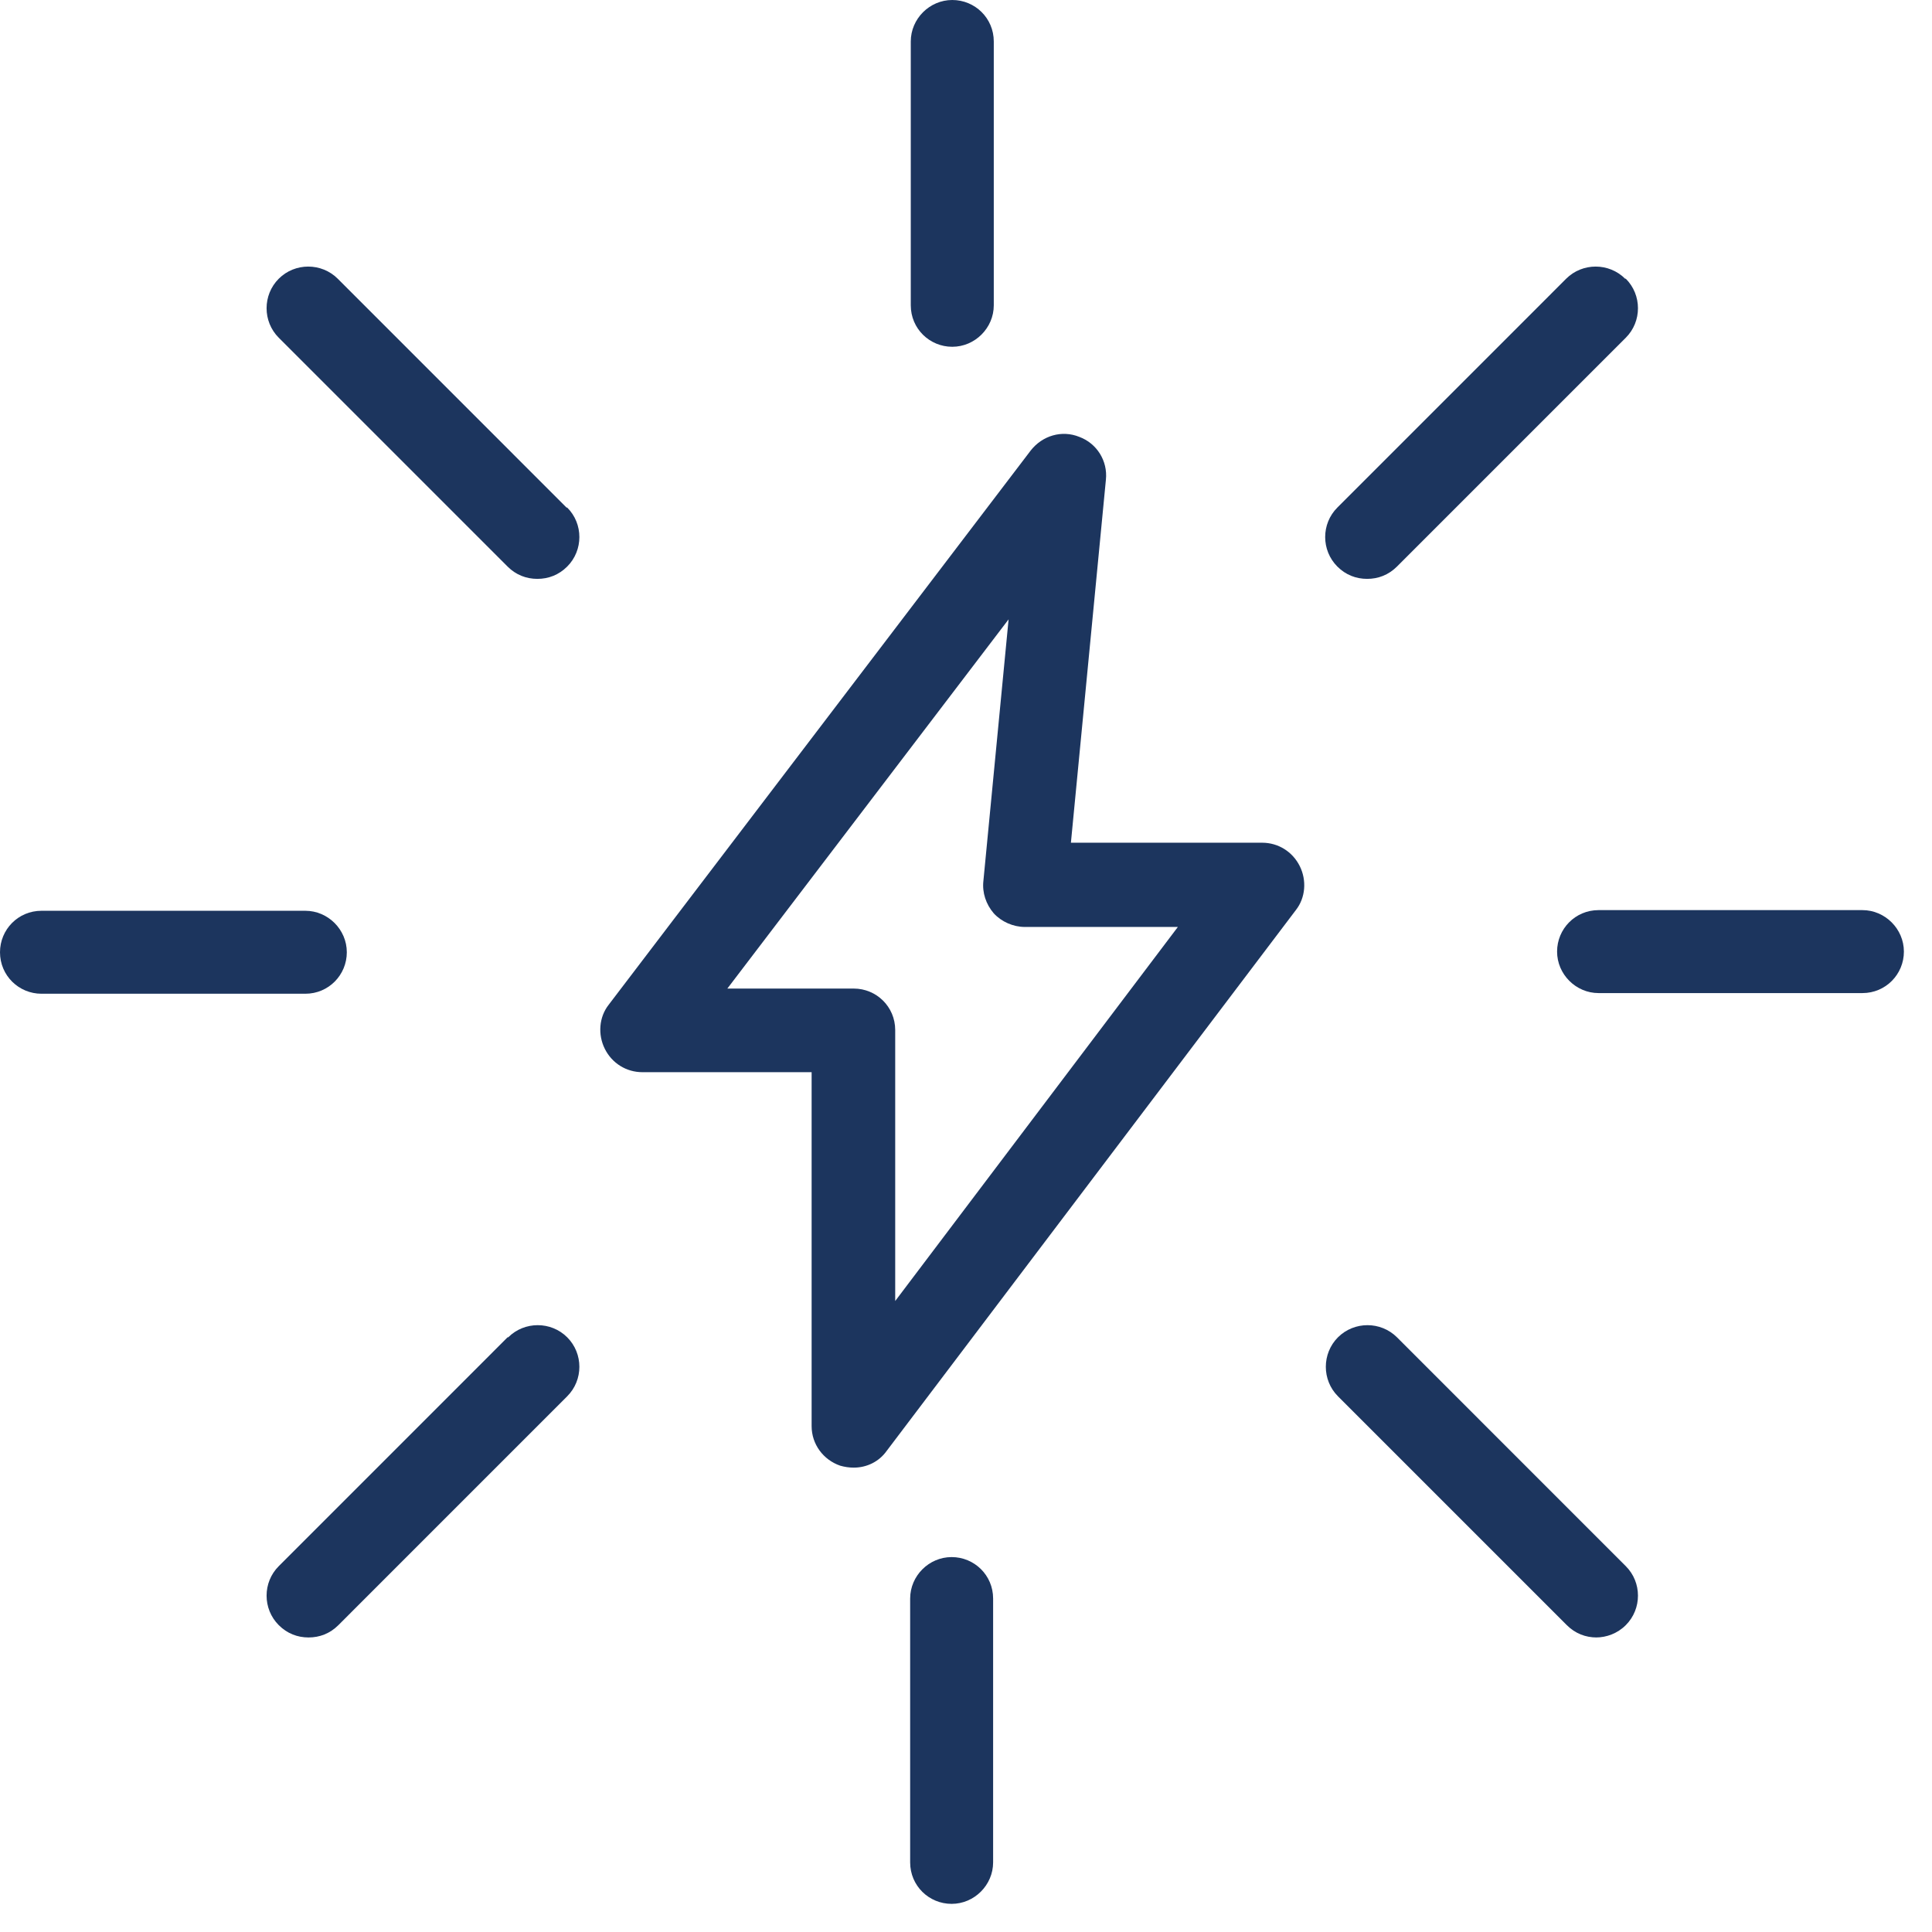
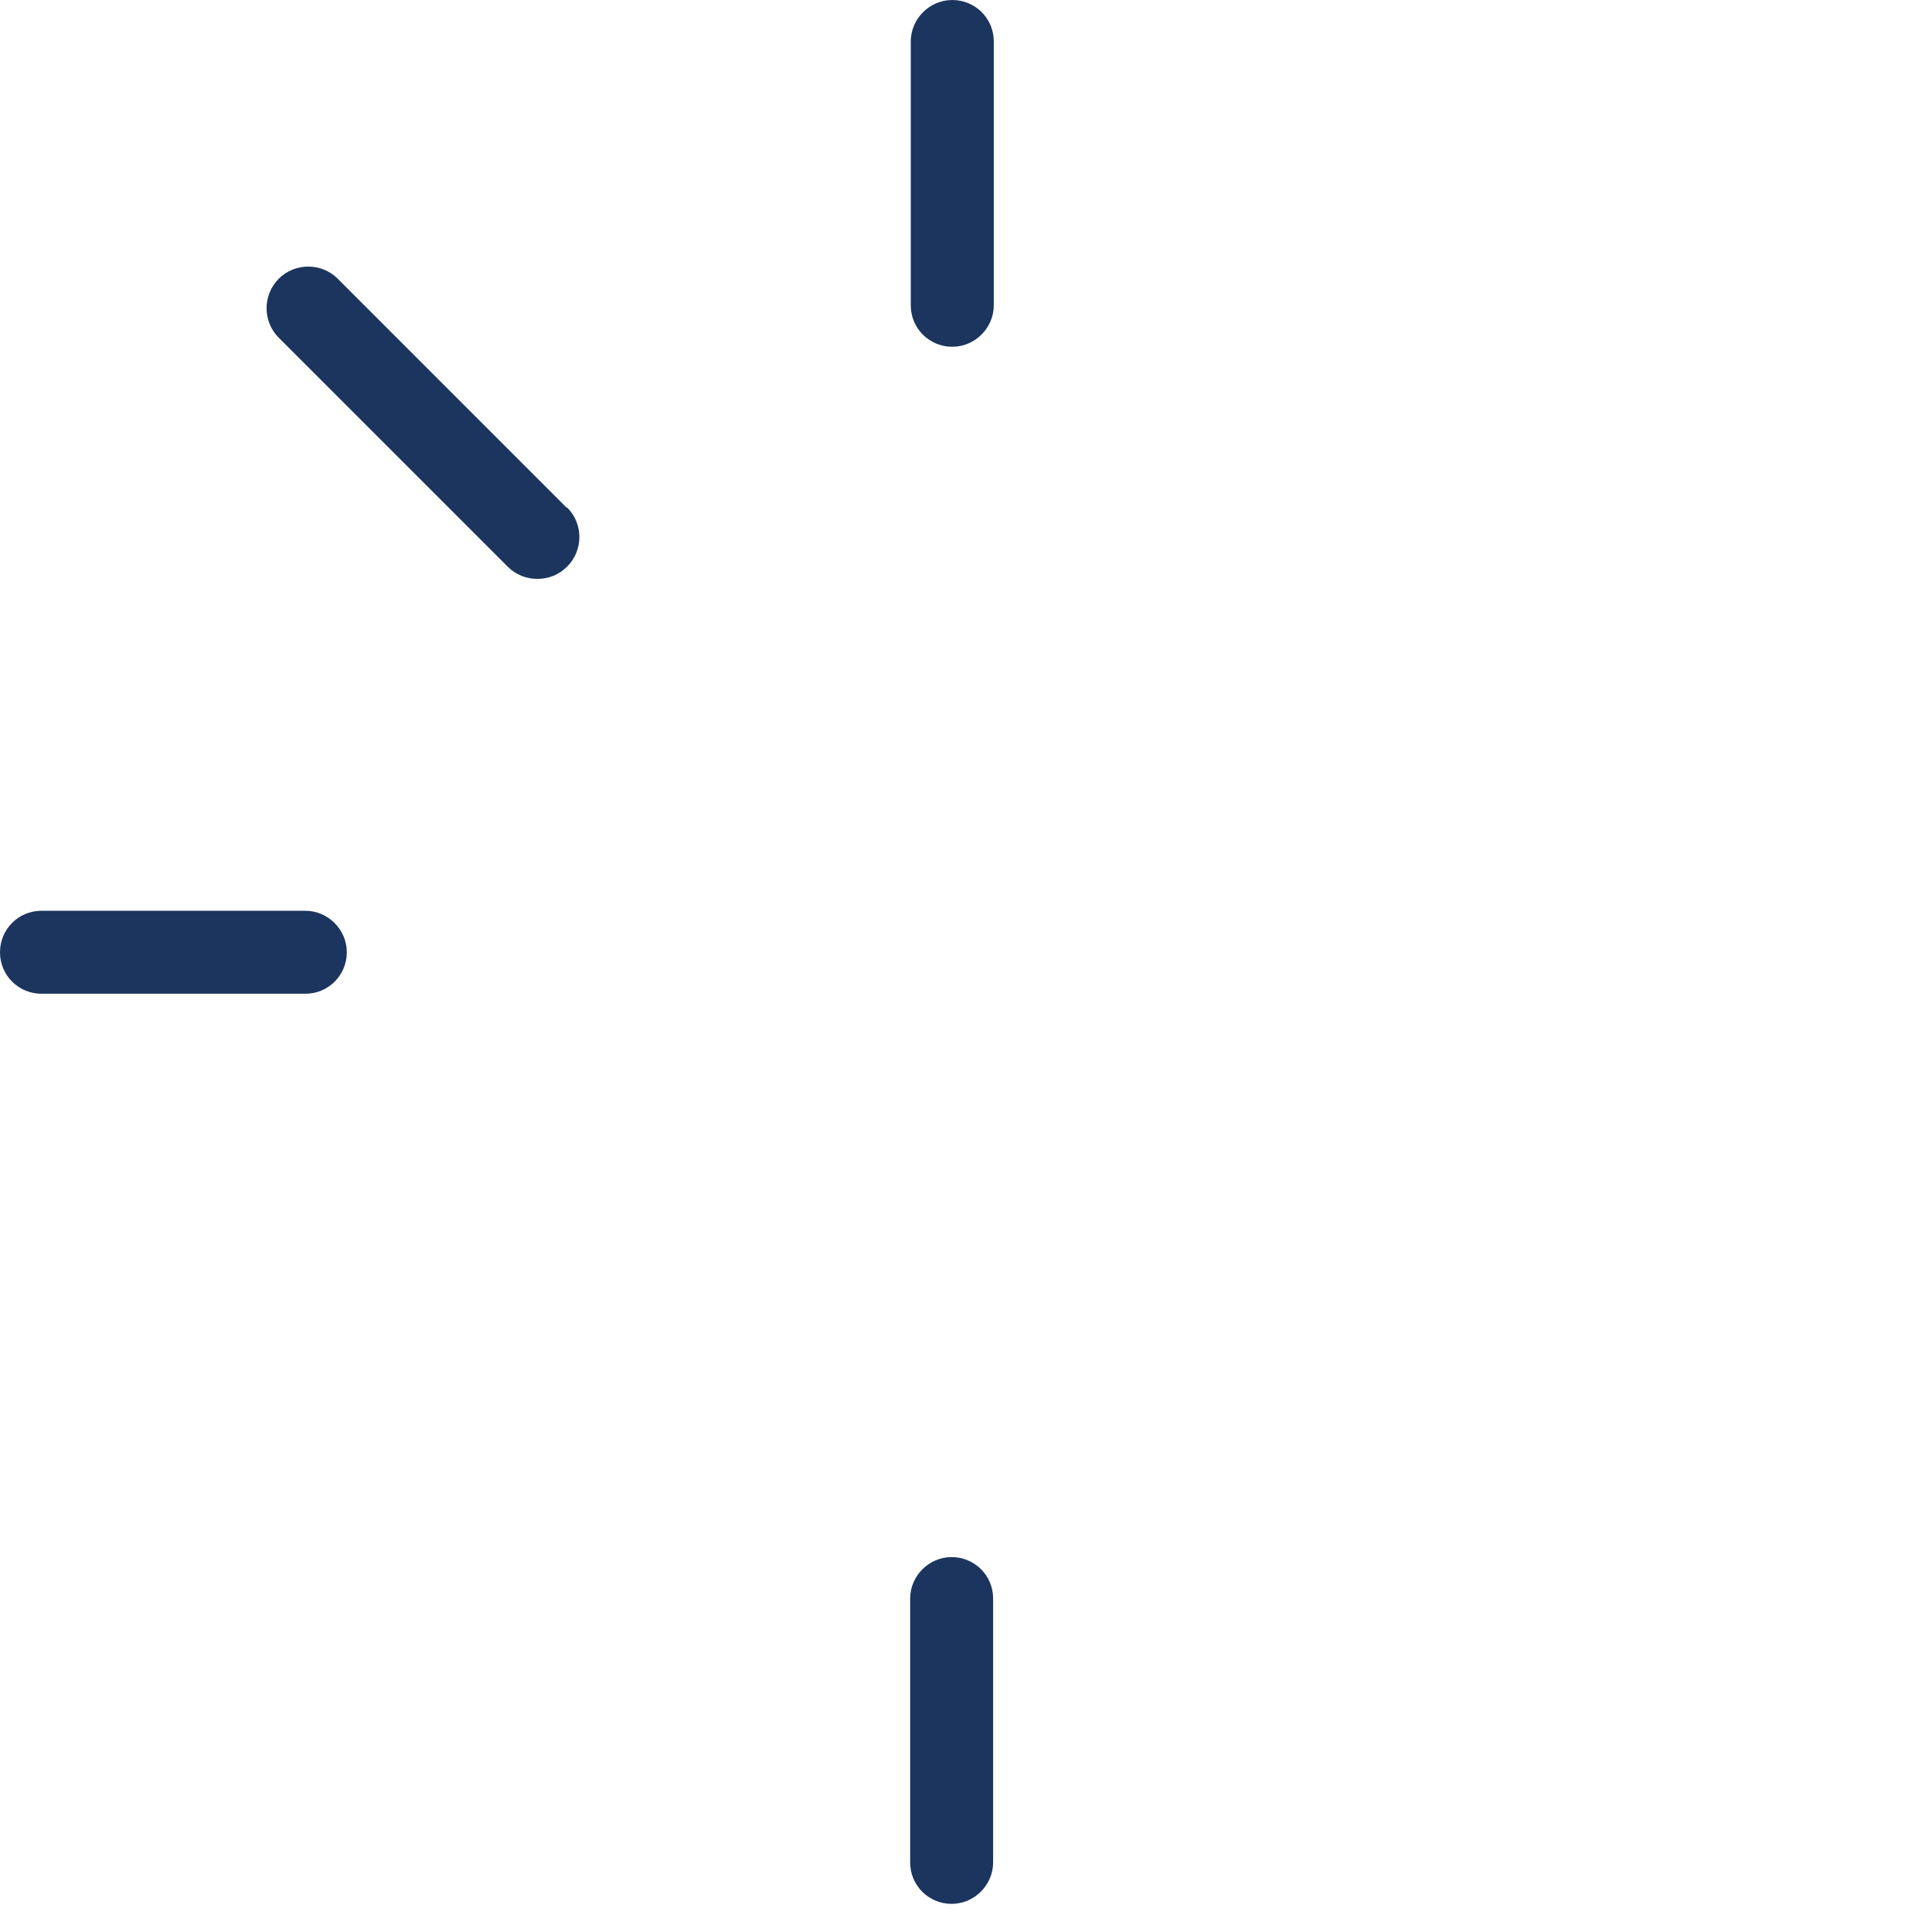
<svg xmlns="http://www.w3.org/2000/svg" width="53" height="53" viewBox="0 0 53 53" fill="none">
-   <path d="M16.592 28.773C16.787 29.164 17.178 29.413 17.623 29.413H22.265V39.122C22.265 39.62 22.585 40.047 23.047 40.207C23.171 40.243 23.296 40.261 23.42 40.261C23.776 40.261 24.114 40.1 24.327 39.798L35.548 24.967C35.815 24.629 35.851 24.149 35.655 23.758C35.459 23.366 35.068 23.118 34.624 23.118H29.378L30.338 13.159C30.391 12.643 30.089 12.163 29.609 11.985C29.129 11.79 28.595 11.95 28.275 12.359L16.698 27.563C16.432 27.901 16.396 28.381 16.592 28.773ZM27.671 16.965L26.977 24.167C26.941 24.487 27.048 24.807 27.262 25.056C27.475 25.287 27.795 25.429 28.115 25.429H32.312L24.558 35.69V28.257C24.558 27.617 24.043 27.119 23.42 27.119H19.953L27.688 16.965H27.671Z" fill="#1C355E" />
  <path d="M0 26.123C0 26.763 0.516 27.261 1.138 27.261H8.376C9.016 27.261 9.514 26.745 9.514 26.123C9.514 25.5 8.998 24.985 8.376 24.985H1.138C0.498 24.985 0 25.5 0 26.123Z" fill="#1C355E" />
-   <path d="M51.091 24.967H43.853C43.213 24.967 42.715 25.483 42.715 26.105C42.715 26.727 43.231 27.243 43.853 27.243H51.091C51.731 27.243 52.229 26.727 52.229 26.105C52.229 25.483 51.713 24.967 51.091 24.967Z" fill="#1C355E" />
  <path d="M24.968 43.853V51.09C24.968 51.731 25.483 52.228 26.106 52.228C26.728 52.228 27.244 51.713 27.244 51.09V43.853C27.244 43.212 26.728 42.715 26.106 42.715C25.483 42.715 24.968 43.23 24.968 43.853Z" fill="#1C355E" />
  <path d="M27.262 8.375V1.138C27.262 0.497 26.746 -0 26.123 -0C25.501 -0 24.985 0.515 24.985 1.138V8.375C24.985 9.016 25.501 9.513 26.123 9.513C26.746 9.513 27.262 8.998 27.262 8.375Z" fill="#1C355E" />
-   <path d="M13.924 36.686L7.647 42.964C7.202 43.408 7.202 44.137 7.647 44.582C7.878 44.813 8.162 44.92 8.465 44.92C8.767 44.92 9.052 44.813 9.283 44.582L15.56 38.304C16.005 37.86 16.005 37.131 15.56 36.686C15.116 36.242 14.386 36.242 13.942 36.686H13.924Z" fill="#1C355E" />
-   <path d="M44.582 7.646C44.138 7.202 43.409 7.202 42.964 7.646L36.687 13.924C36.242 14.368 36.242 15.097 36.687 15.542C36.918 15.773 37.202 15.88 37.505 15.88C37.807 15.88 38.091 15.773 38.323 15.542L44.6 9.265C45.045 8.82 45.045 8.091 44.6 7.646H44.582Z" fill="#1C355E" />
-   <path d="M43.782 44.92C44.067 44.92 44.369 44.813 44.6 44.582C45.045 44.137 45.045 43.408 44.6 42.964L38.323 36.686C37.878 36.242 37.149 36.242 36.704 36.686C36.26 37.131 36.26 37.86 36.704 38.304L42.982 44.582C43.213 44.813 43.498 44.92 43.8 44.92H43.782Z" fill="#1C355E" />
  <path d="M15.542 13.924L9.265 7.646C8.82 7.202 8.091 7.202 7.647 7.646C7.202 8.091 7.202 8.82 7.647 9.265L13.924 15.542C14.155 15.773 14.44 15.88 14.742 15.88C15.044 15.88 15.329 15.773 15.56 15.542C16.005 15.097 16.005 14.368 15.56 13.924H15.542Z" fill="#1C355E" />
</svg>